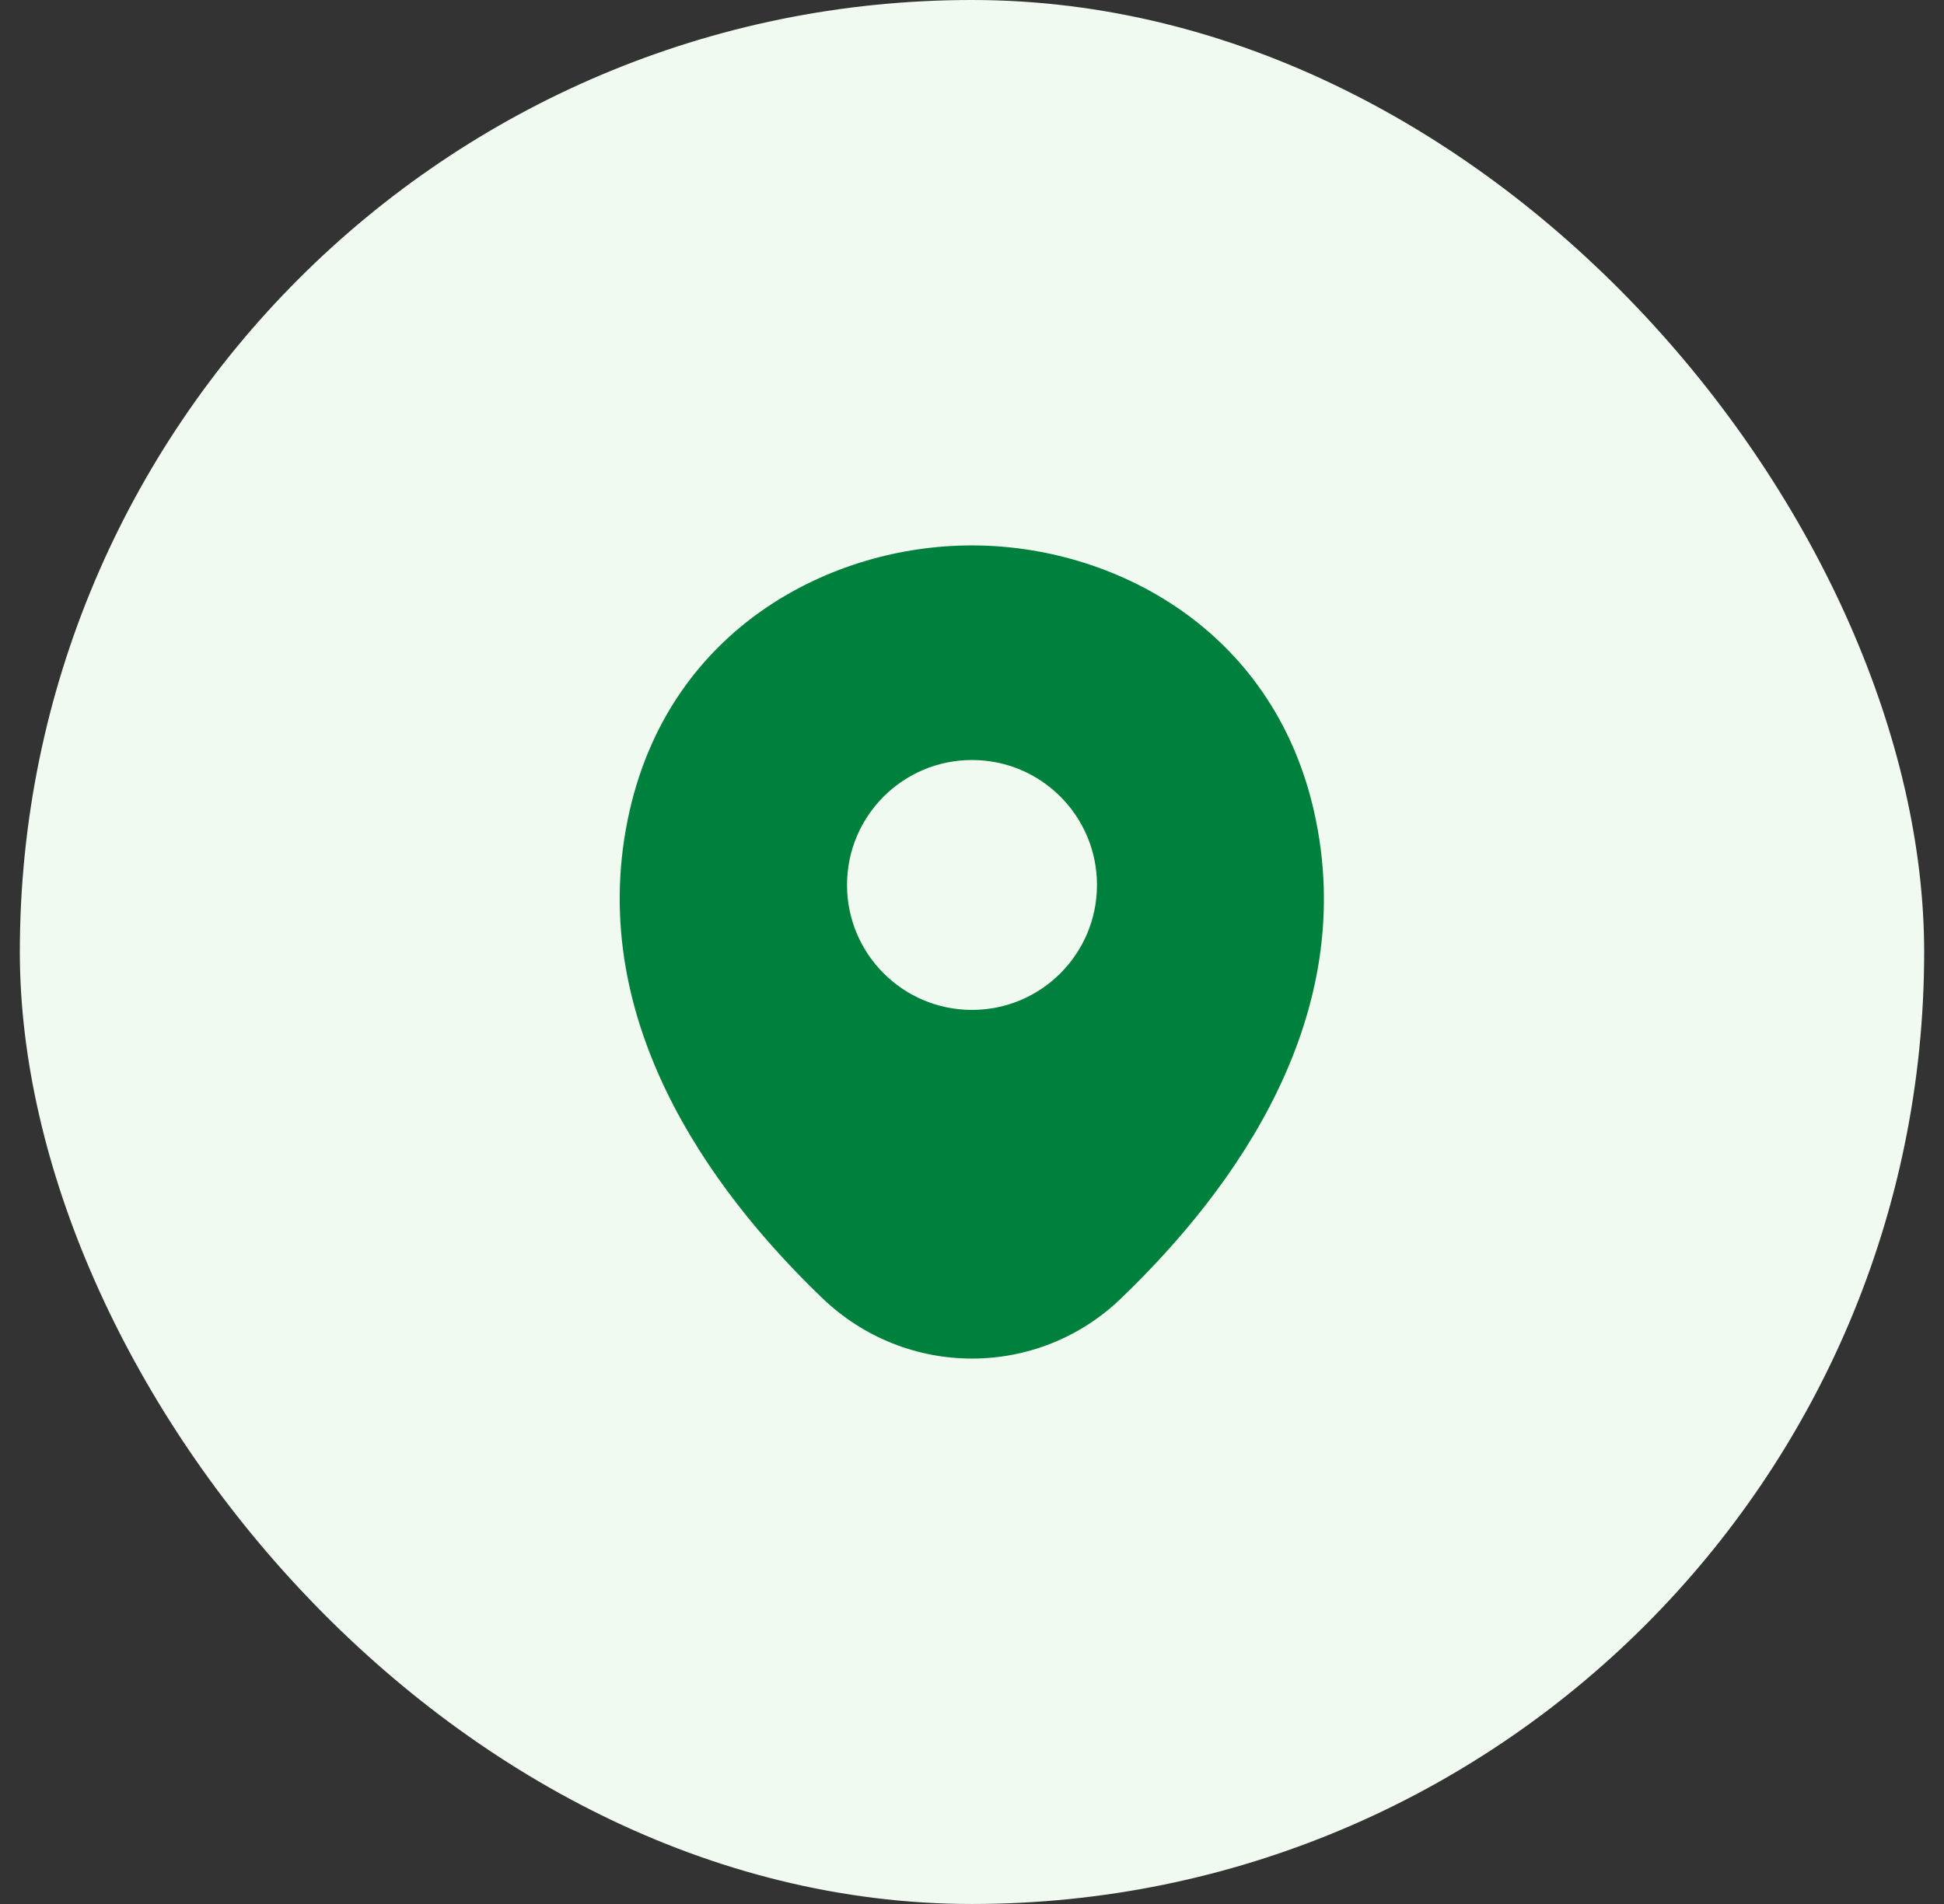
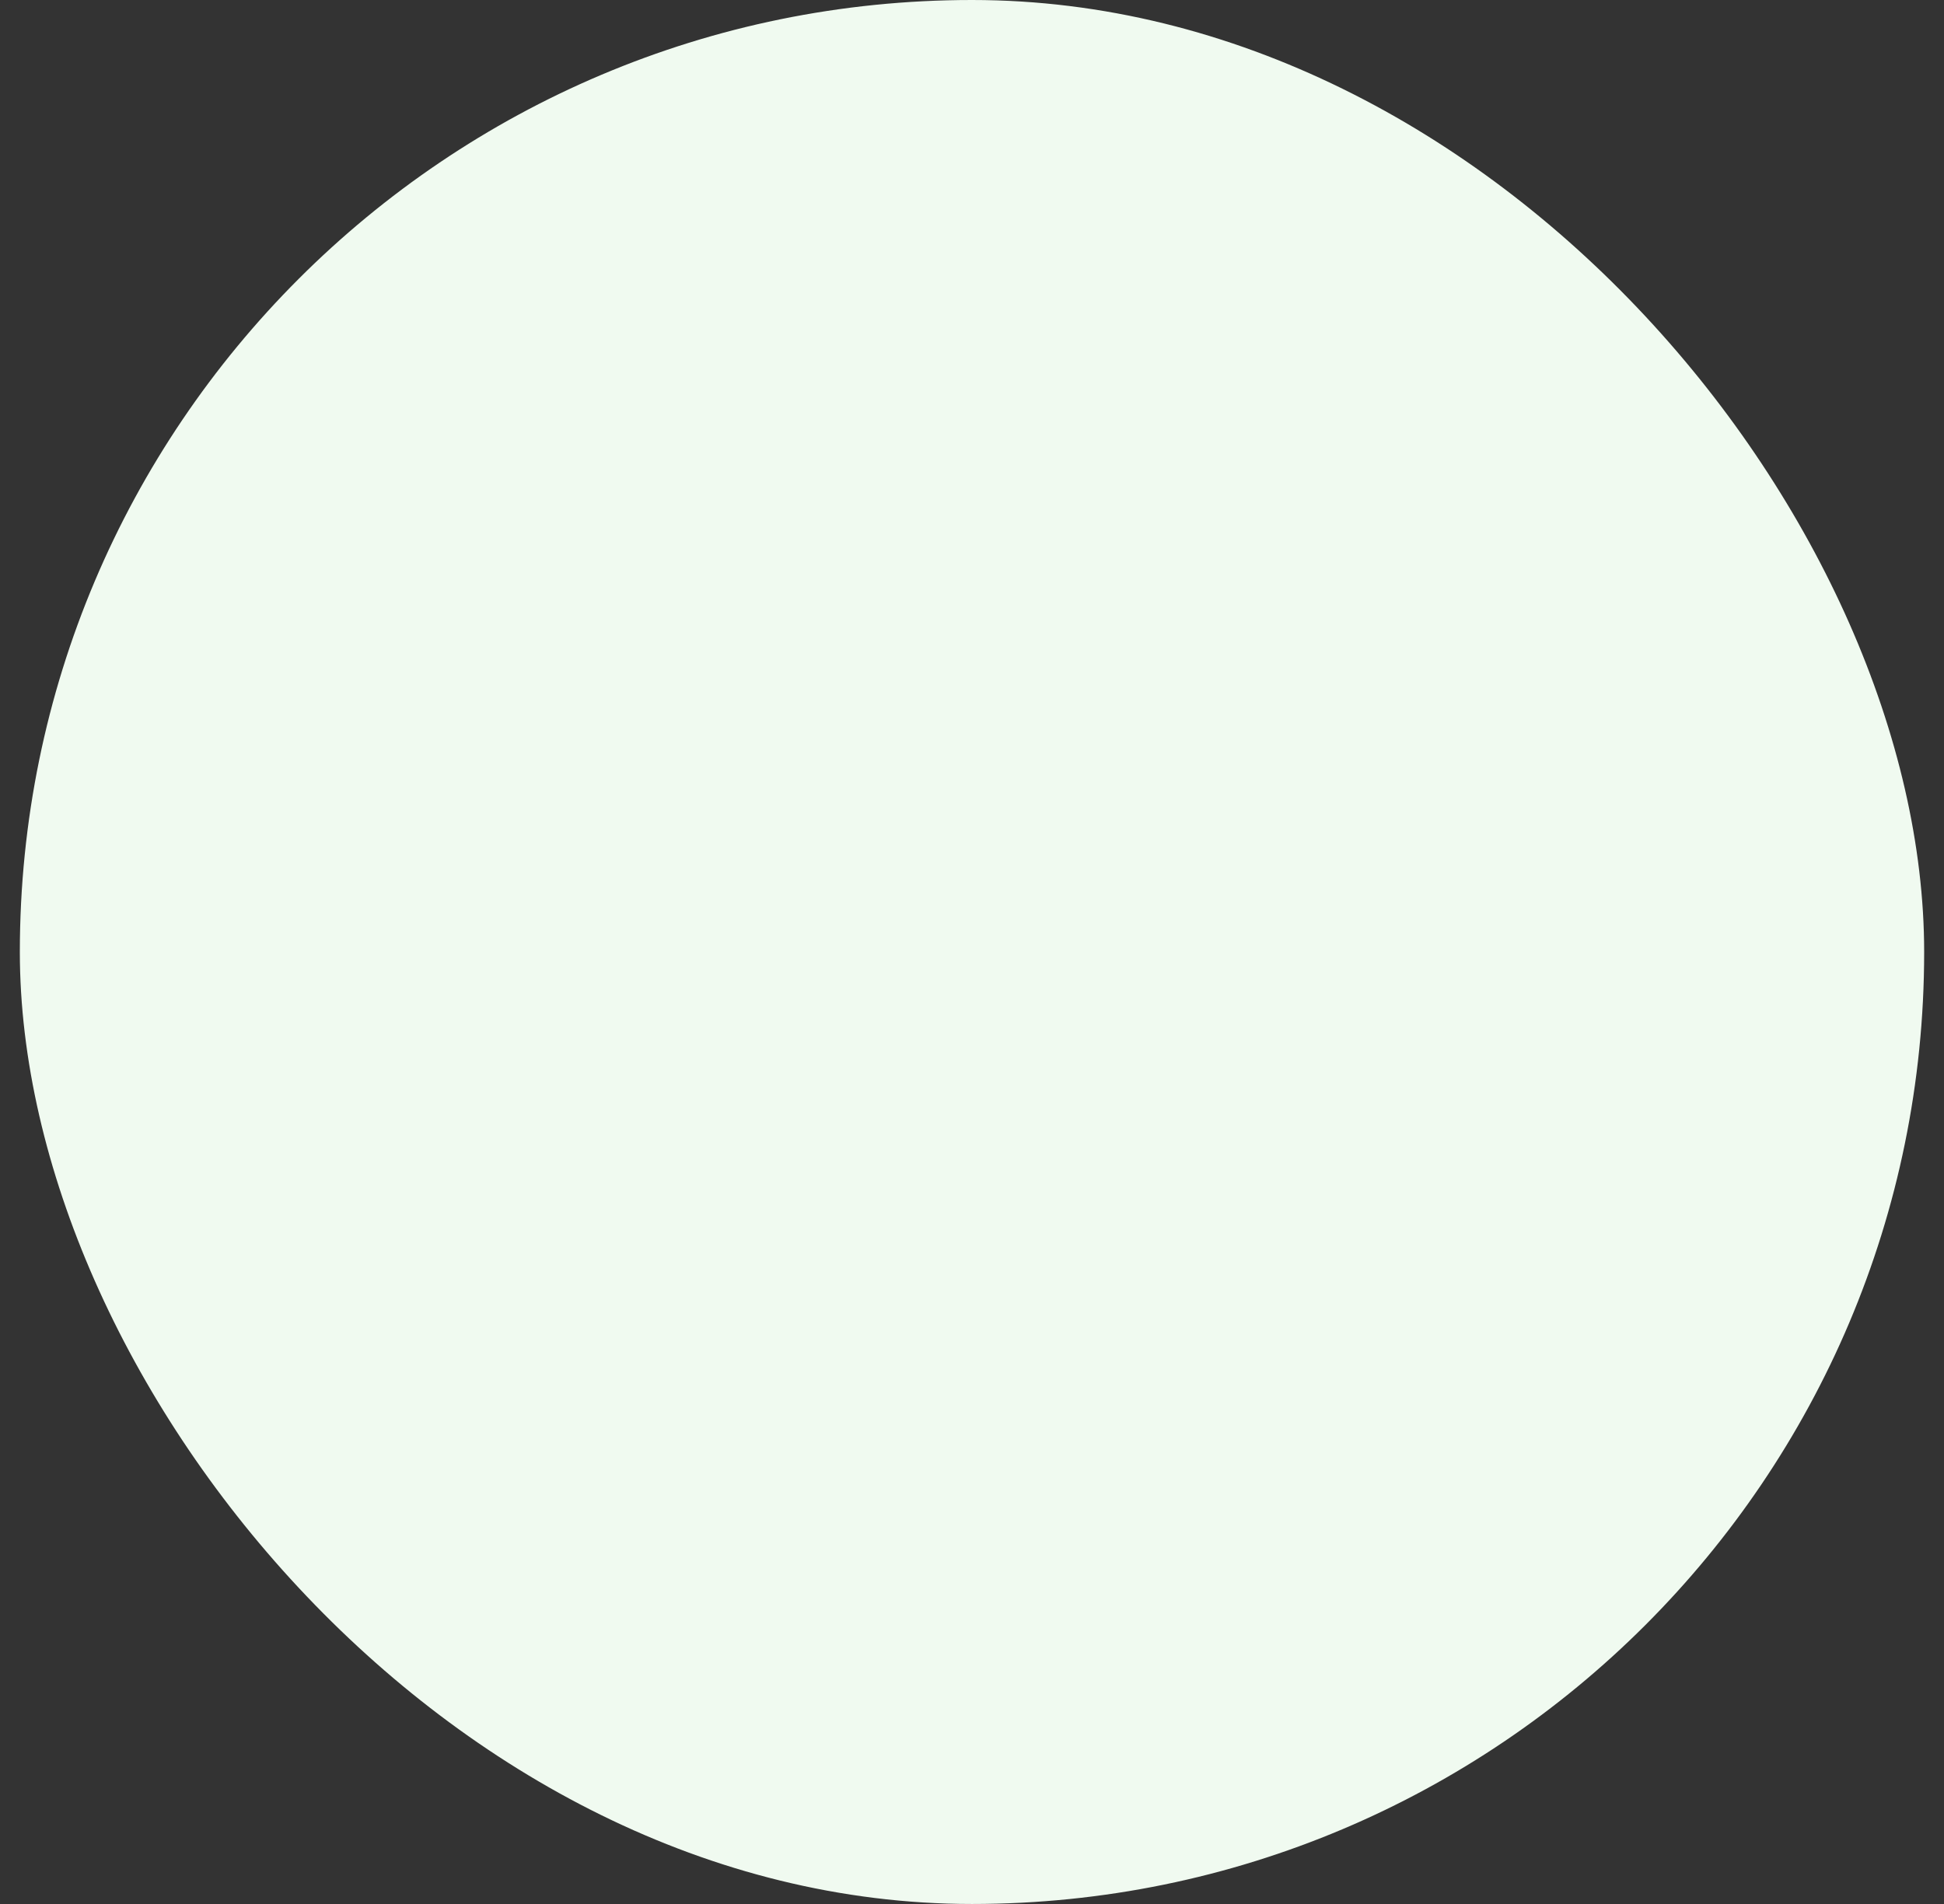
<svg xmlns="http://www.w3.org/2000/svg" width="49" height="48" viewBox="0 0 49 48" fill="none">
  <rect x="0" y="0" width="49" height="48" fill="#333333" stroke="none" />
  <rect x="0.5" width="48" height="48" rx="24" fill="#F0FAF0" />
-   <path d="M33.12 20.45C32.07 15.83 28.04 13.75 24.5 13.75C24.5 13.75 24.5 13.75 24.49 13.75C20.96 13.75 16.92 15.82 15.87 20.44C14.7 25.6 17.86 29.97 20.72 32.72C21.78 33.74 23.14 34.25 24.5 34.25C25.86 34.25 27.22 33.74 28.27 32.72C31.13 29.97 34.29 25.61 33.12 20.45ZM24.5 25.46C22.76 25.46 21.35 24.05 21.35 22.31C21.35 20.57 22.76 19.16 24.5 19.16C26.24 19.16 27.65 20.57 27.65 22.31C27.65 24.05 26.24 25.46 24.5 25.46Z" fill="#00803D" />
</svg>